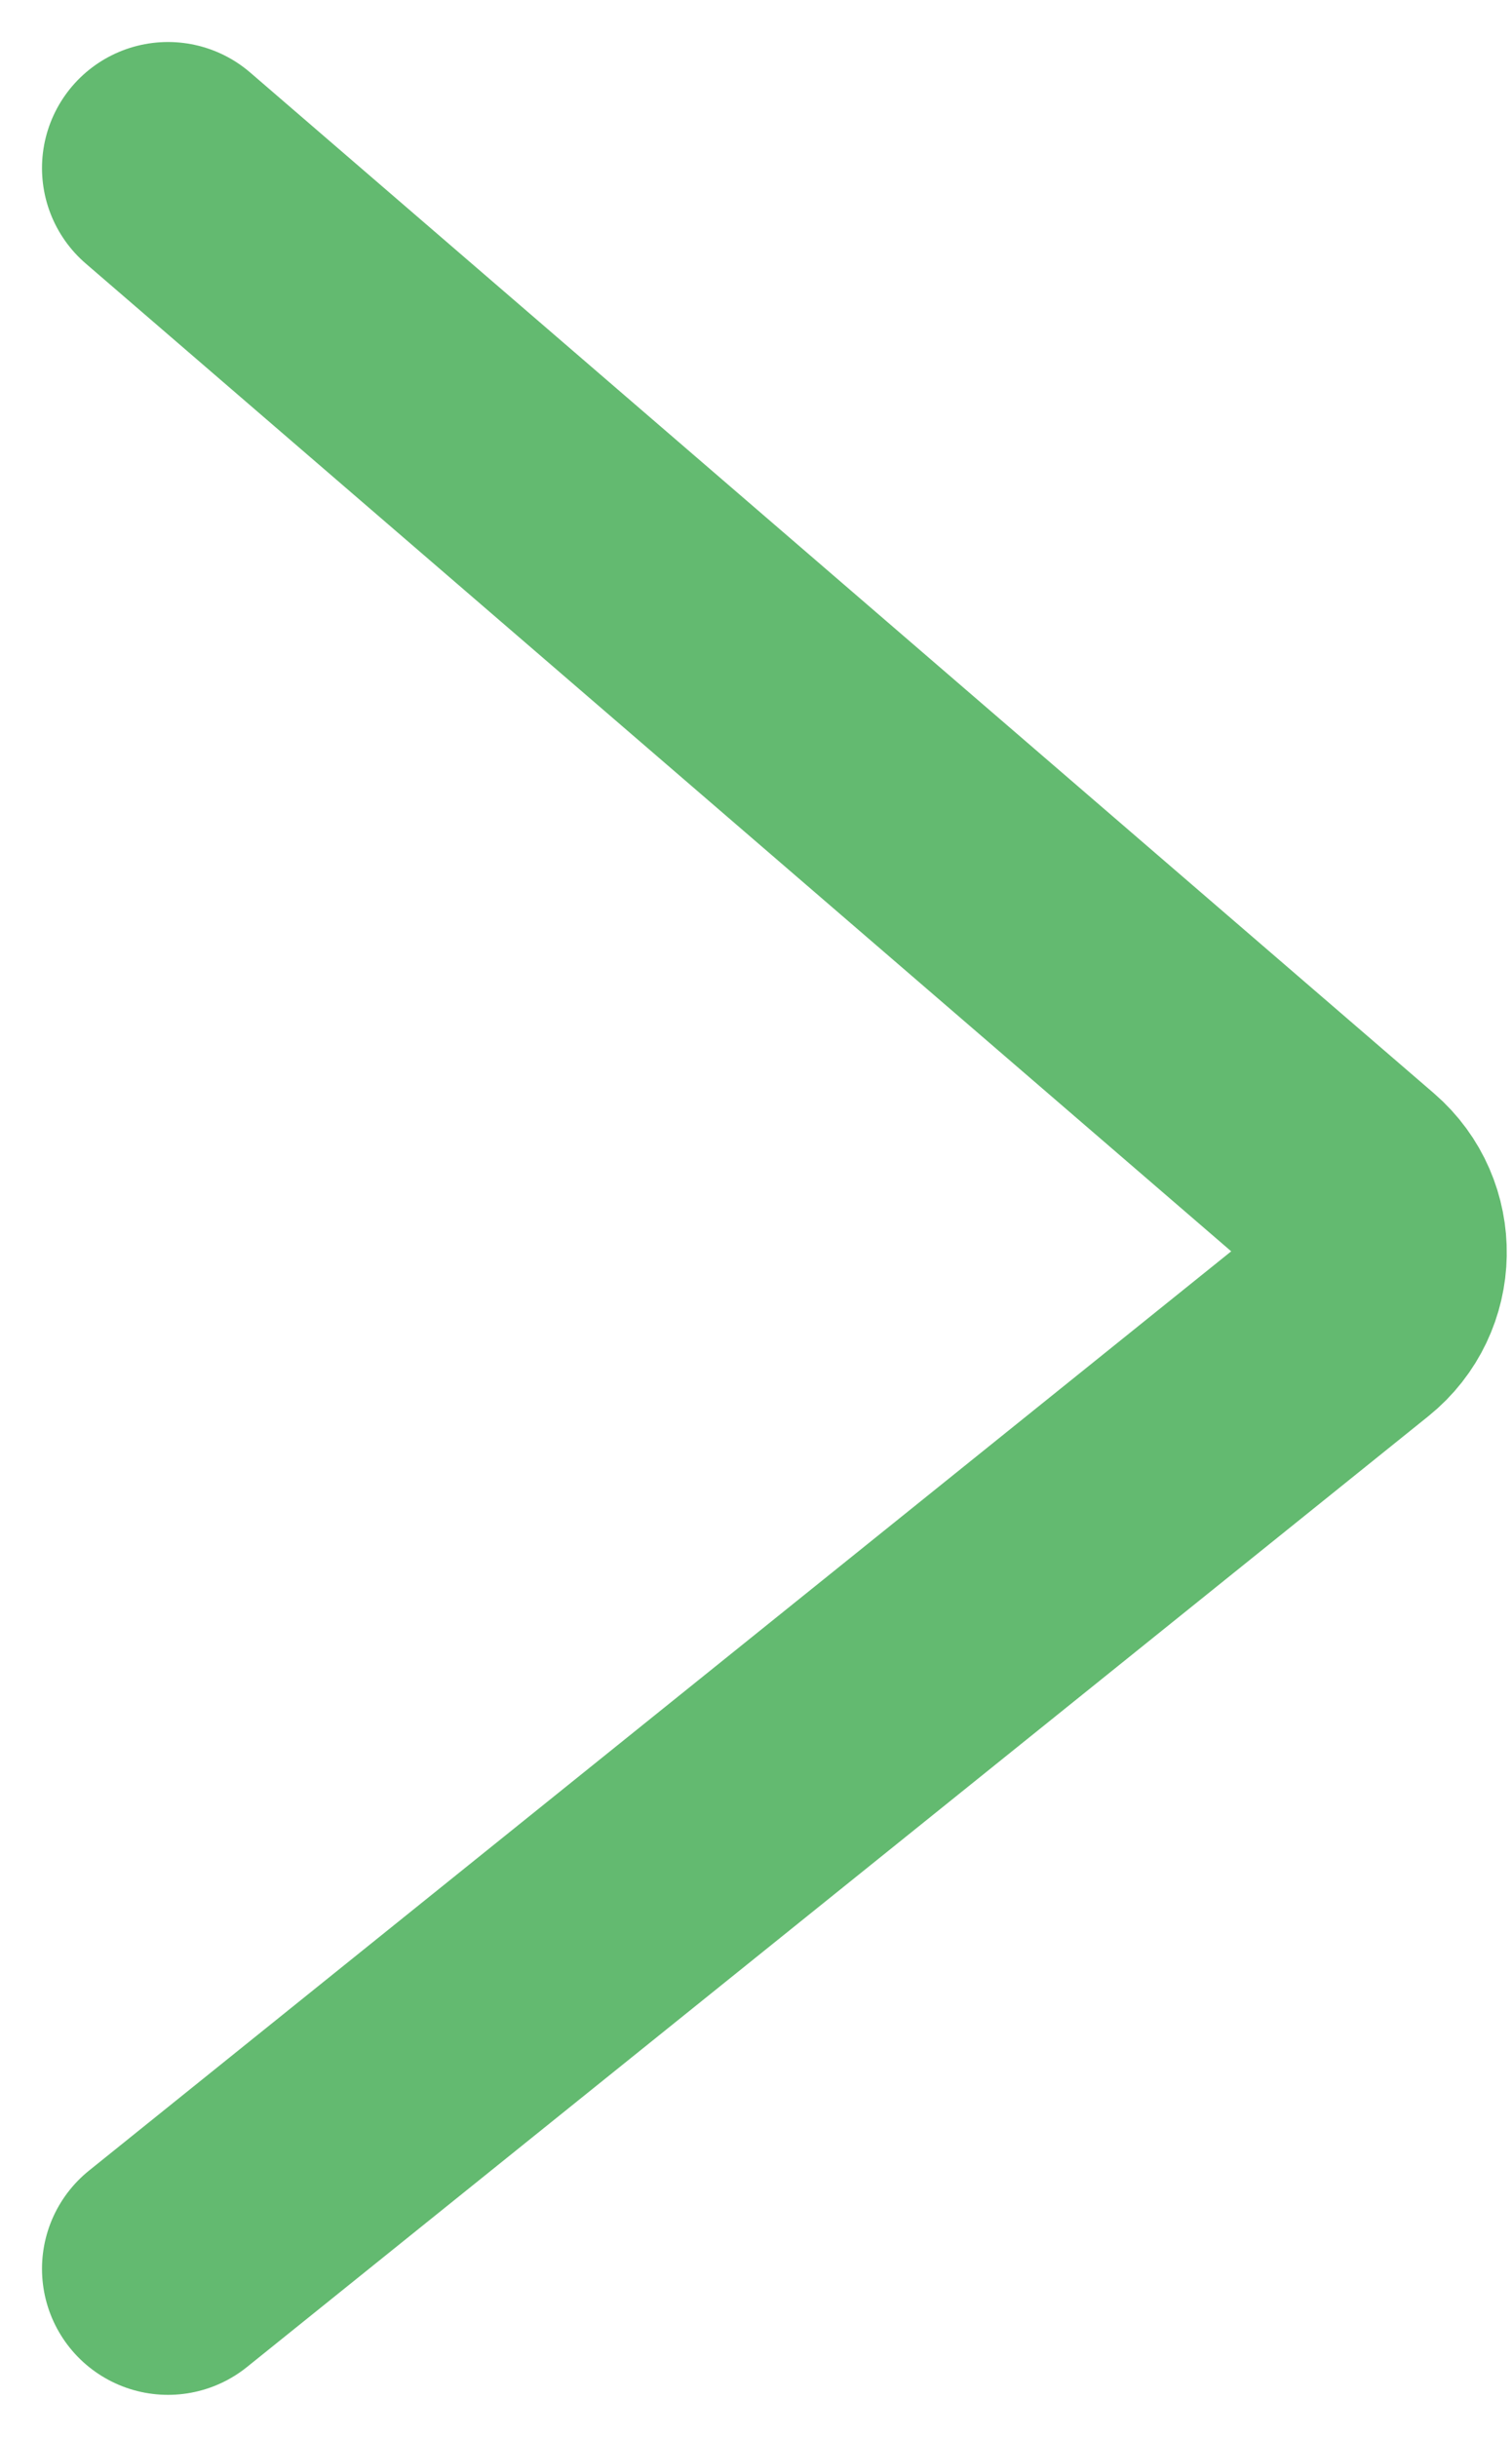
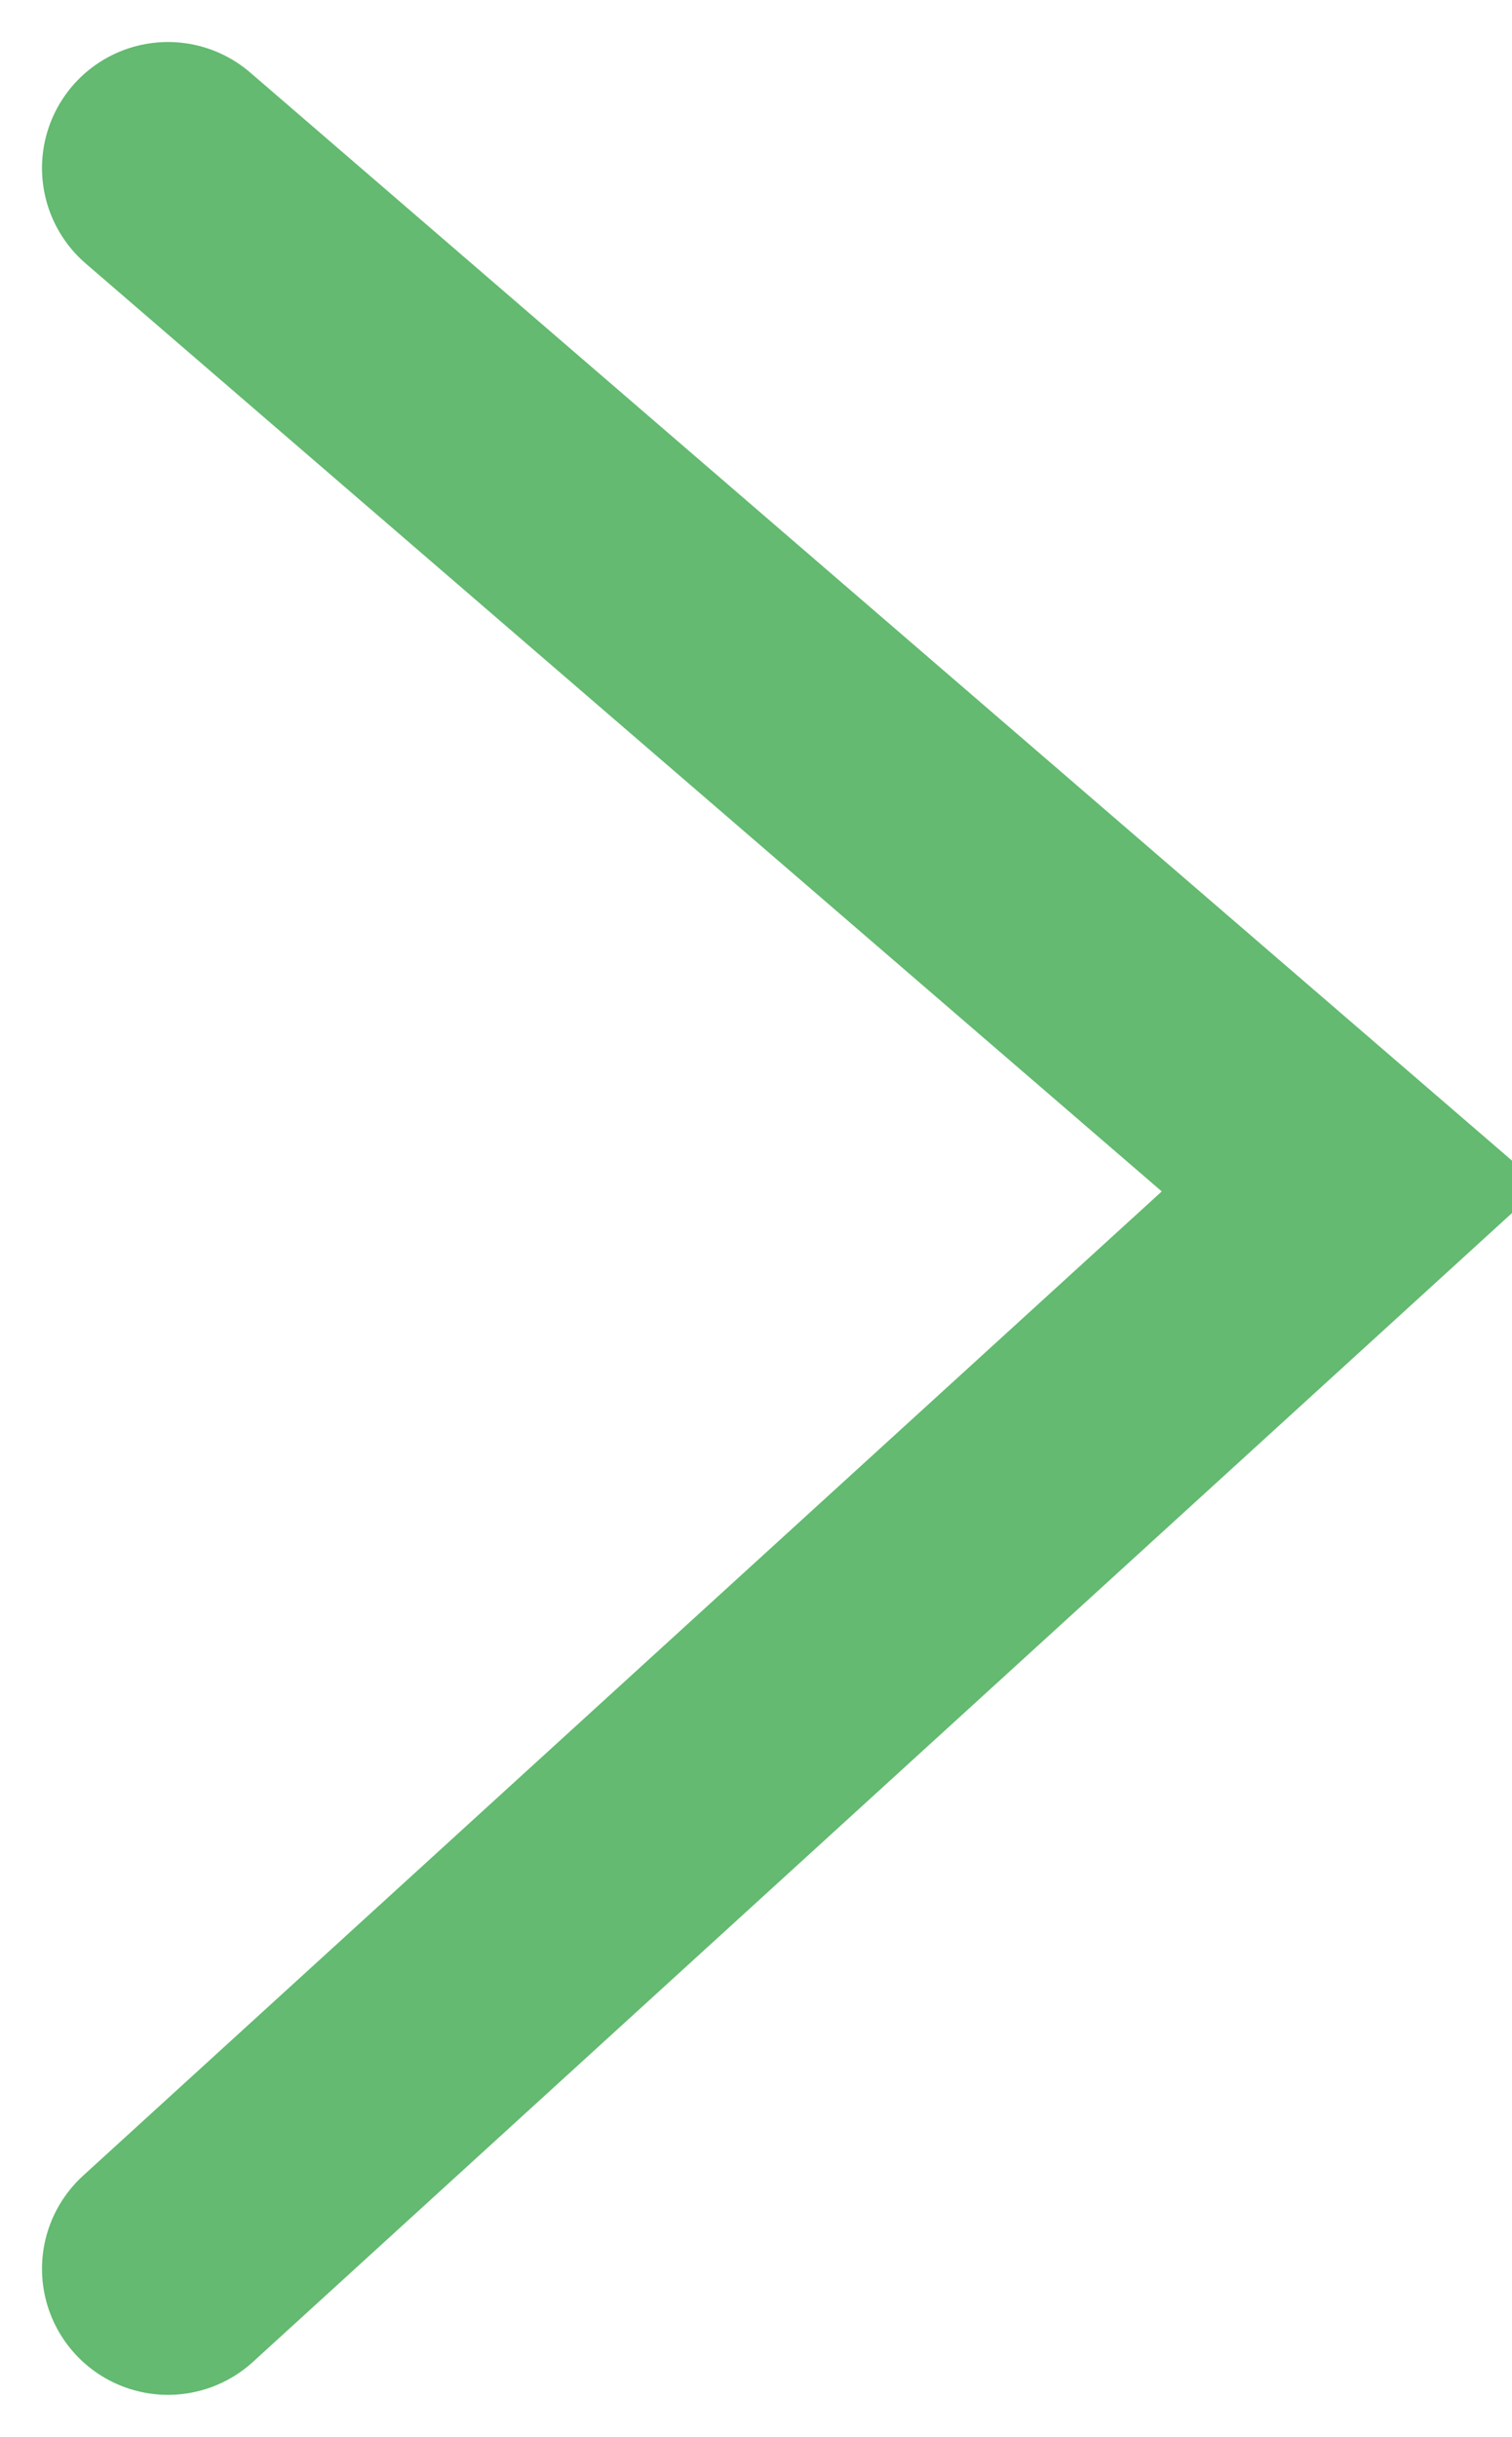
<svg xmlns="http://www.w3.org/2000/svg" width="18" height="29" viewBox="0 0 18 29" fill="none">
-   <path d="M2 2L16.091 14.147C16.564 14.555 16.551 15.292 16.065 15.684L2 27" stroke="#63BA70" stroke-width="3" stroke-linecap="round" />
+   <path d="M2 2L16.091 14.147L2 27" stroke="#63BA70" stroke-width="3" stroke-linecap="round" />
</svg>